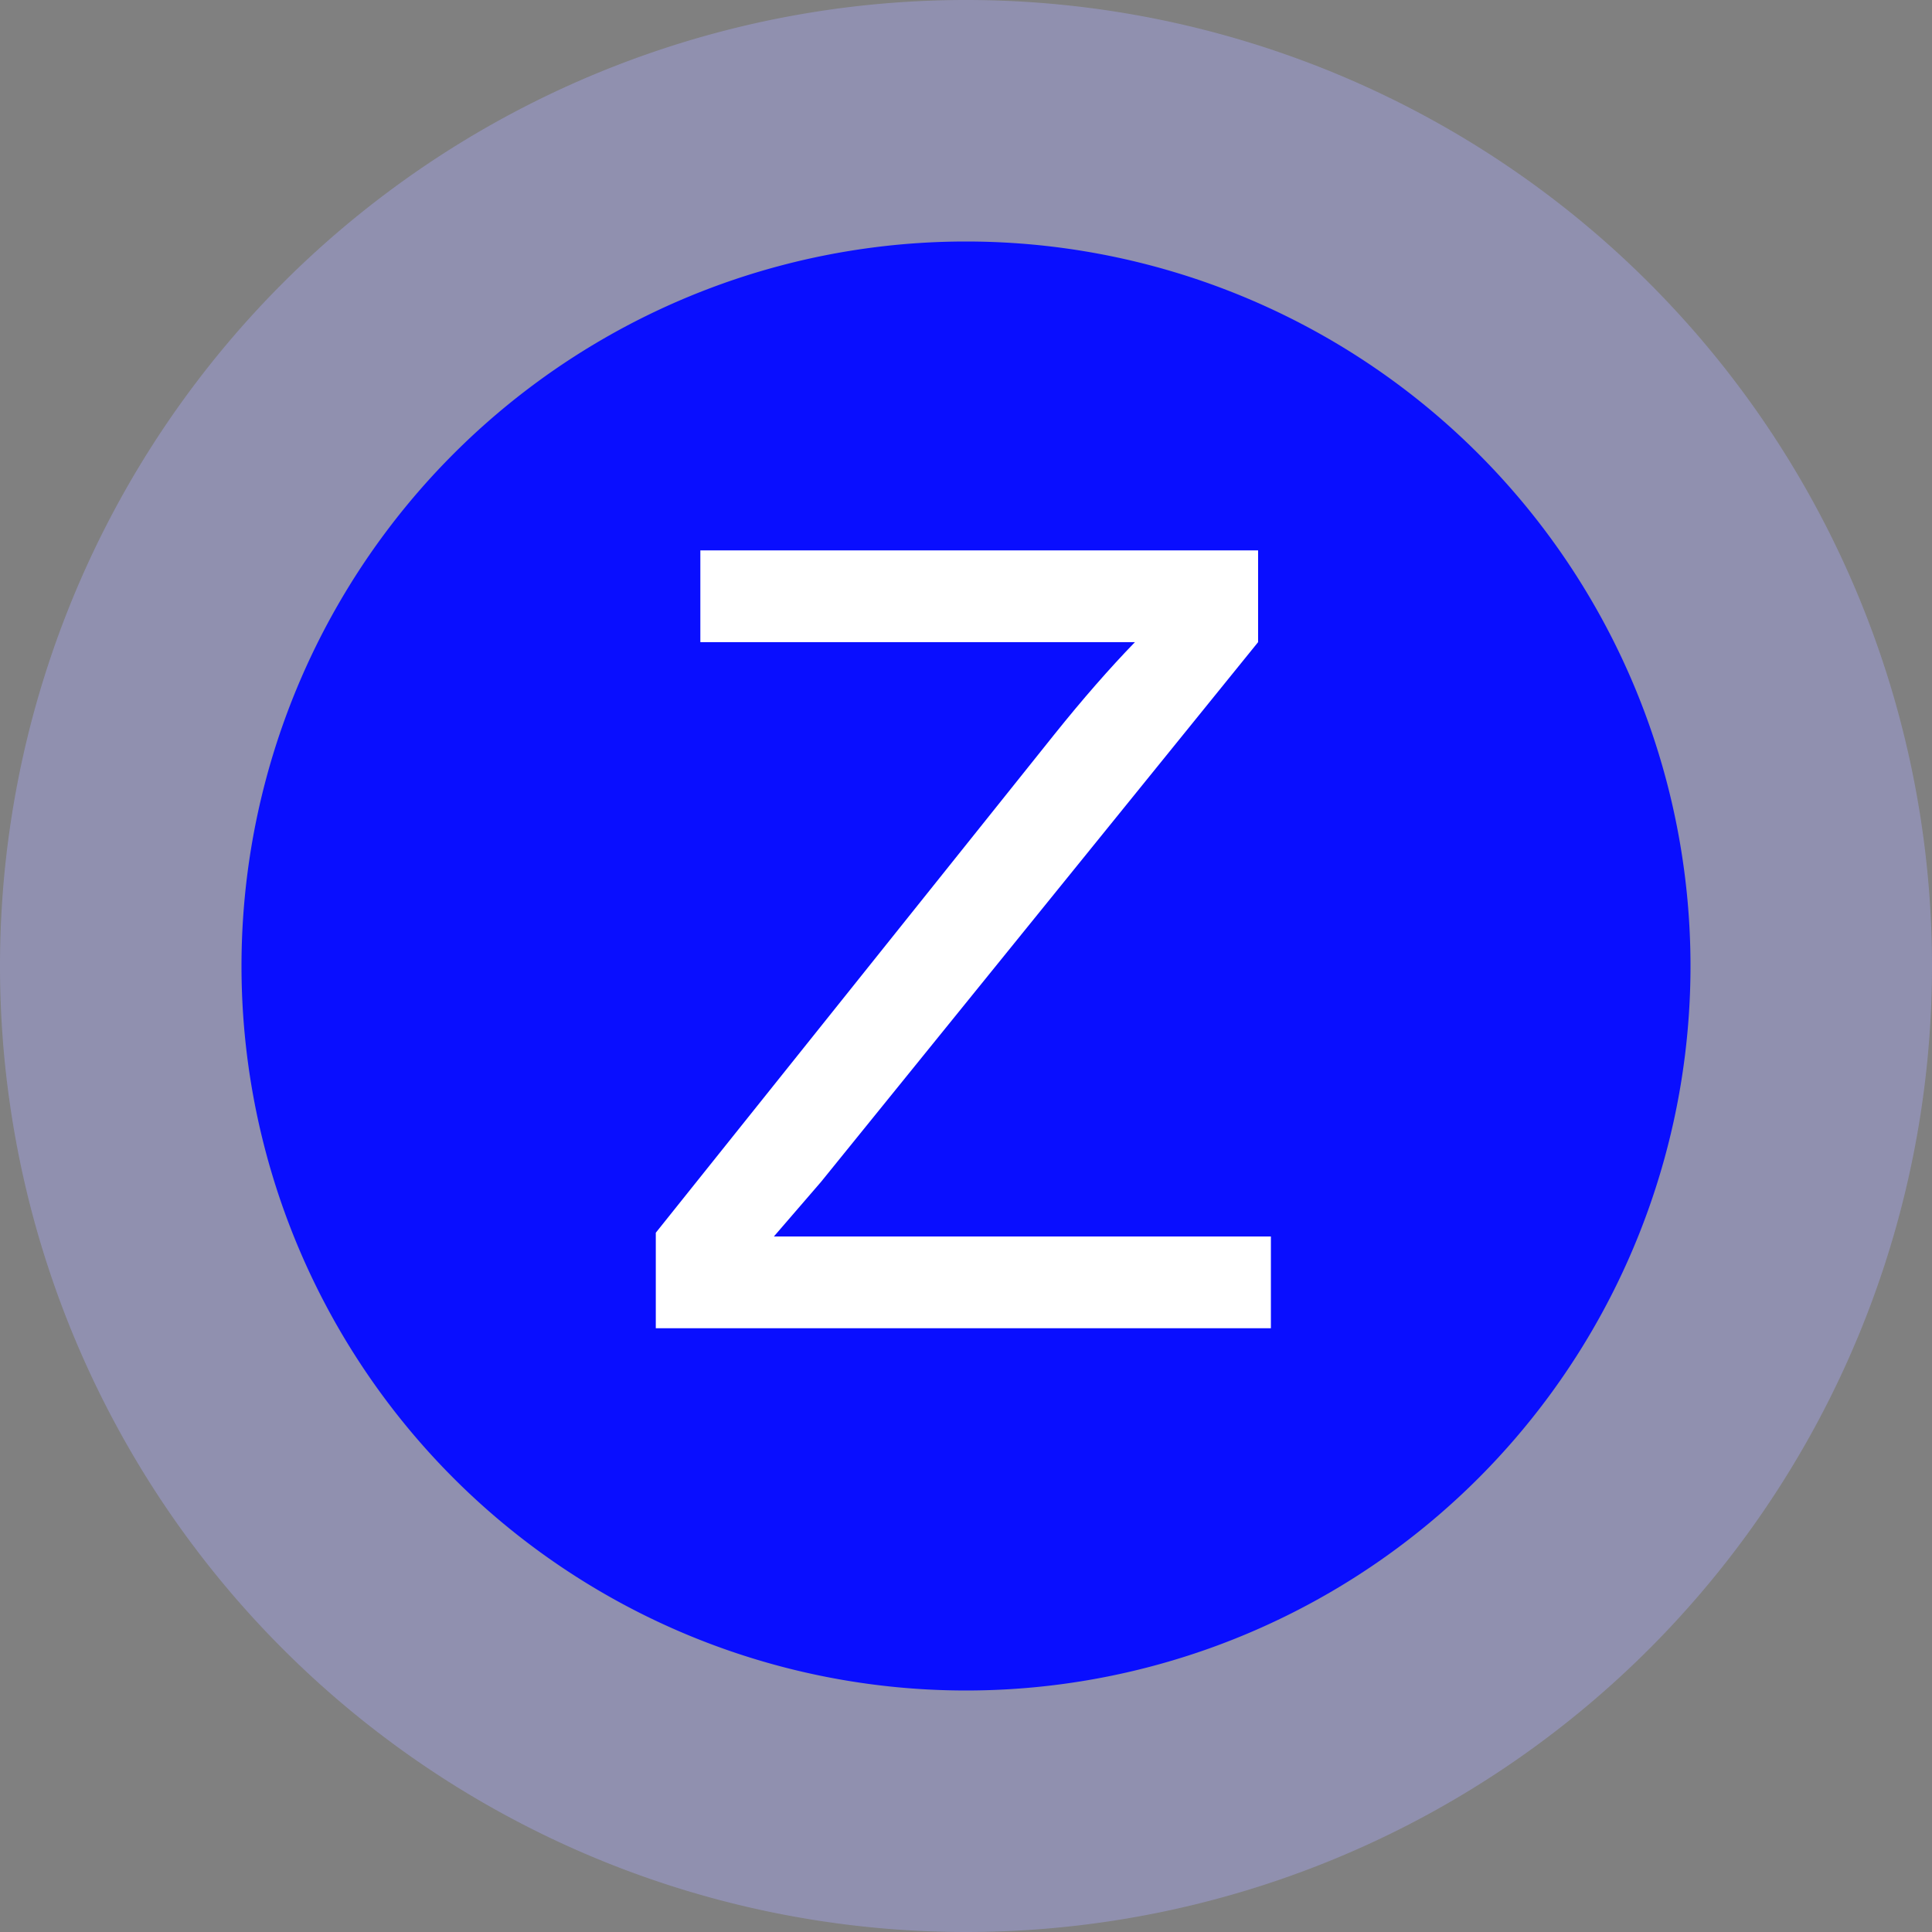
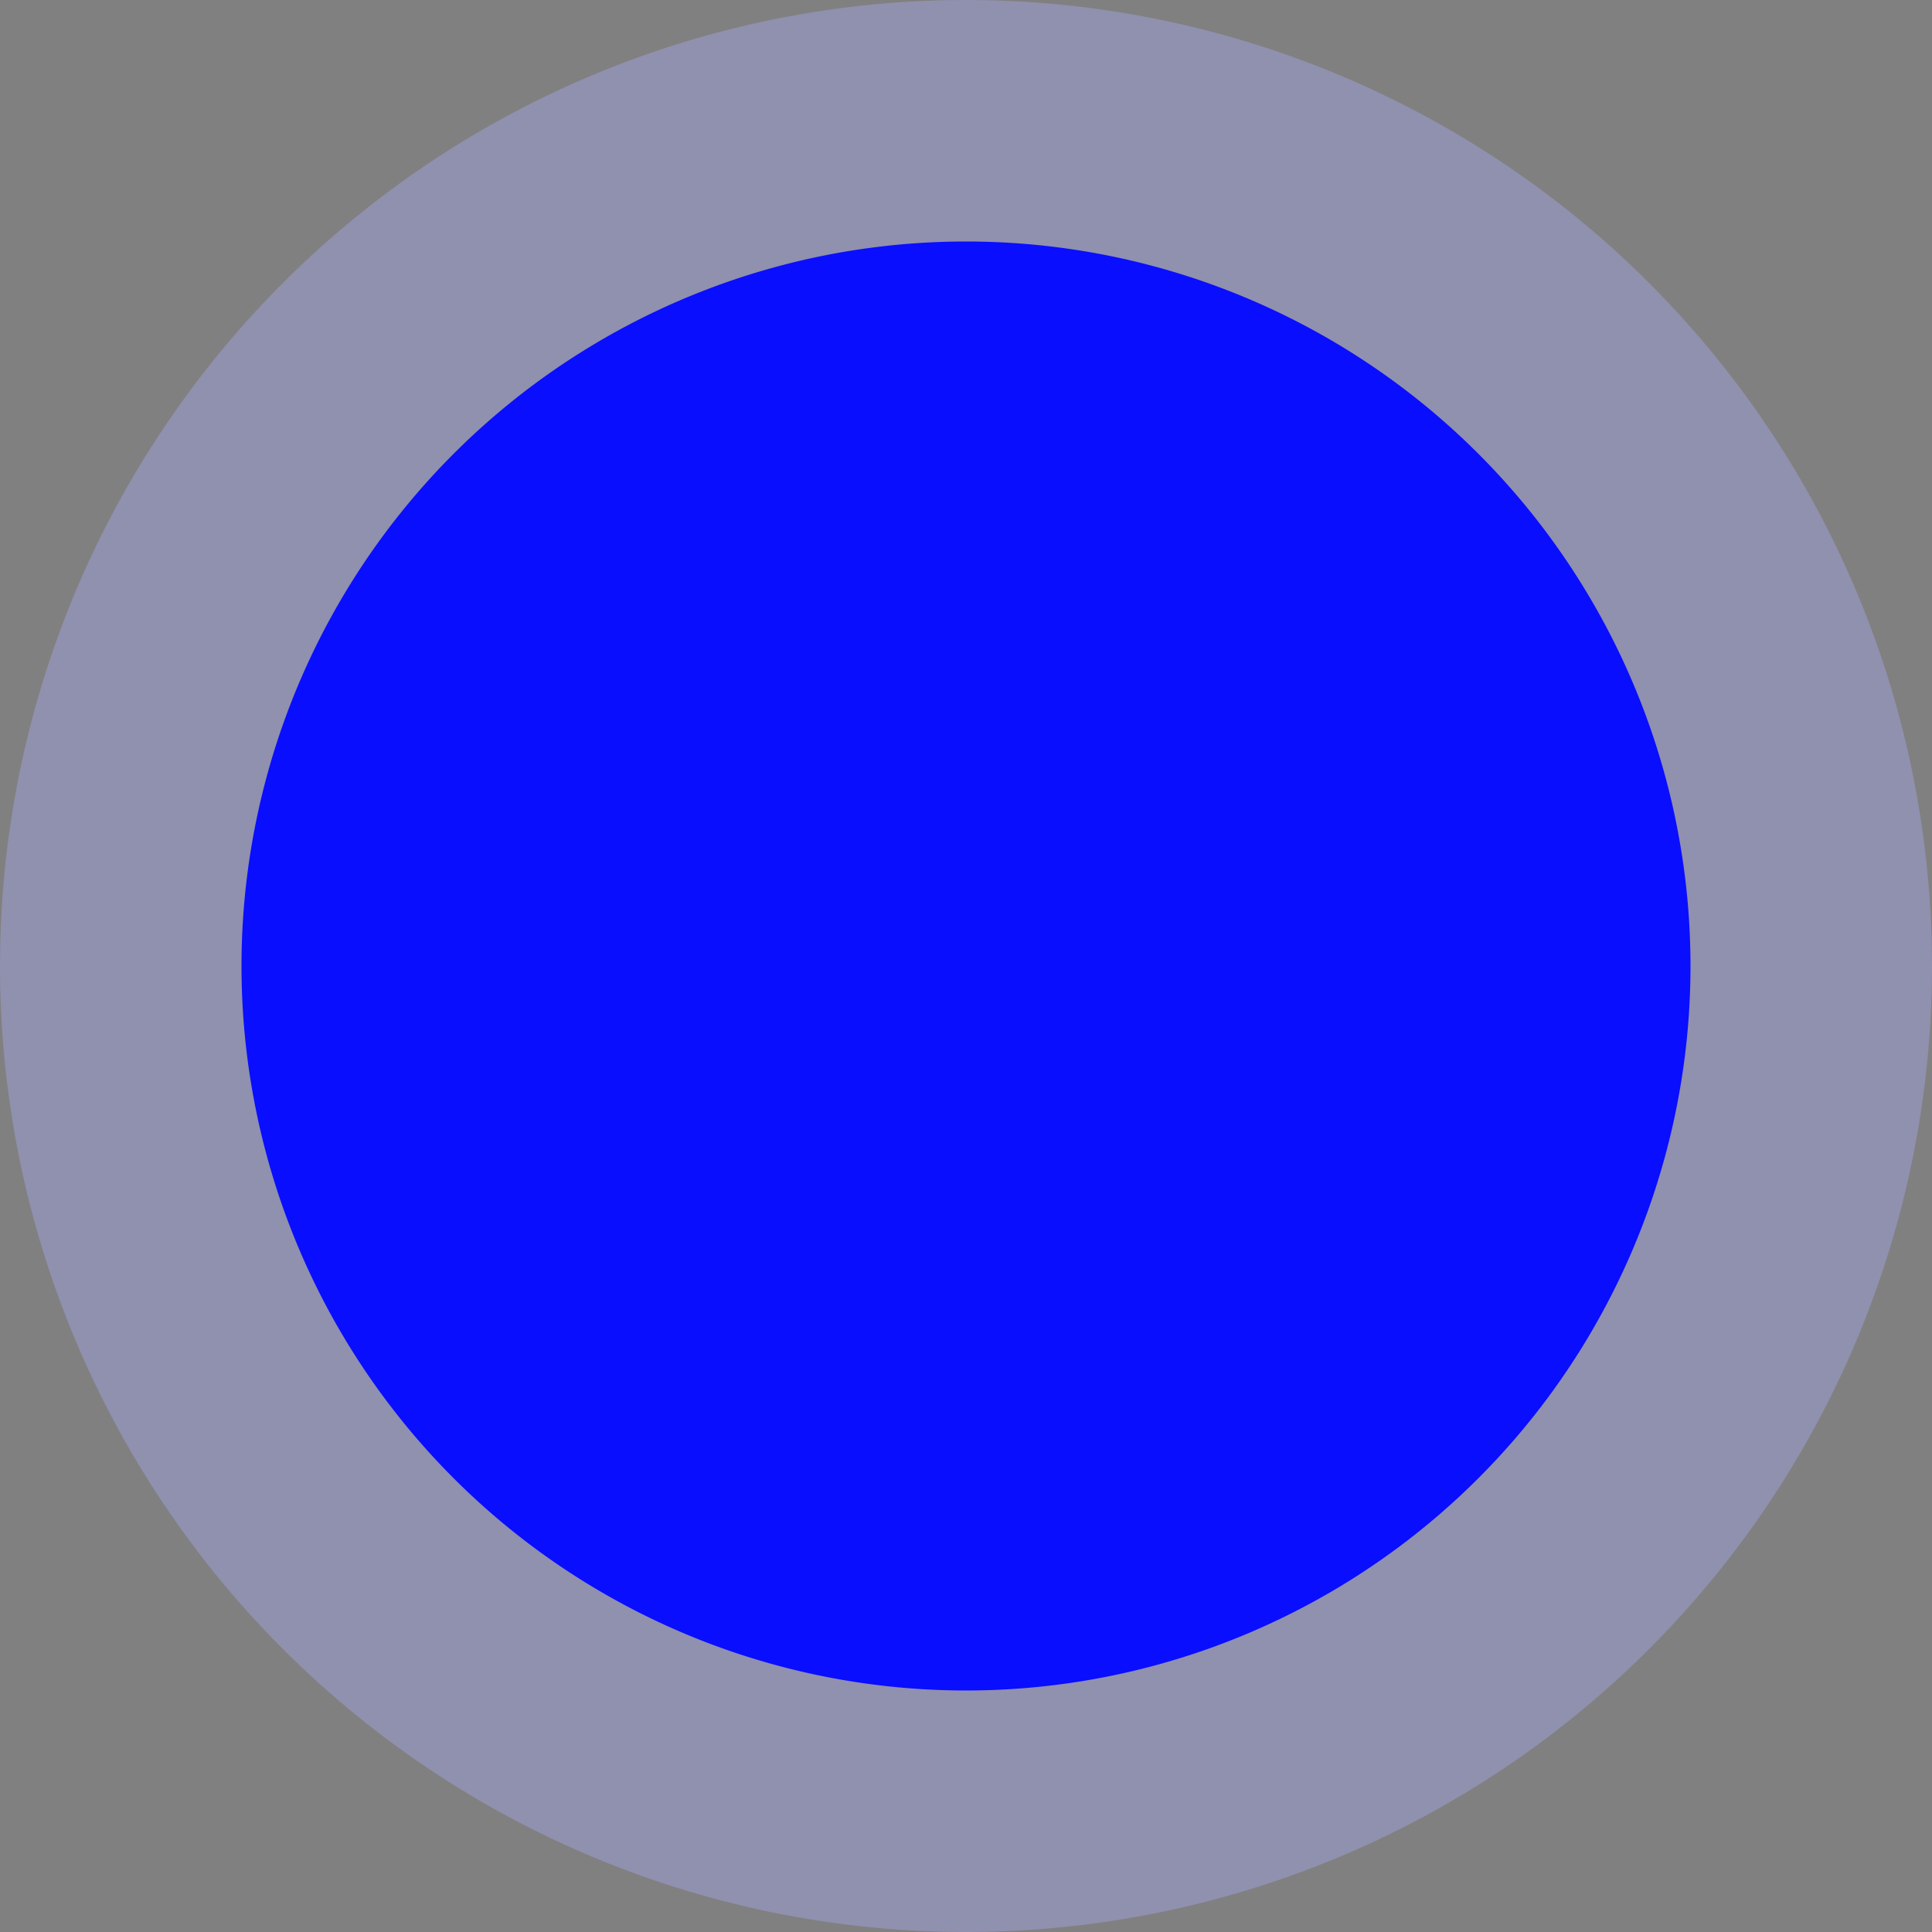
<svg xmlns="http://www.w3.org/2000/svg" t="1739861922112" class="icon" viewBox="0 0 1024 1024" version="1.1" p-id="18476" data-spm-anchor-id="a313x.search_index.0.i5.14573a819dZg84" width="128" height="128">
  <rect x="0" y="0" width="1024" height="1024" fill="#808080" stroke="none" />
  <path d="M512 512m-512 0a512 512 0 1 0 1024 0 512 512 0 1 0-1024 0Z" fill="#a7a9f5" opacity=".406" p-id="18477" data-spm-anchor-id="a313x.search_index.0.i1.14573a819dZg84" class="" />
  <path d="M512 128a384 384 0 1 1-384 384 384 384 0 0 1 384-384z" fill="#090eff" p-id="18478" data-spm-anchor-id="a313x.search_index.0.i0.14573a819dZg84" class="selected" />
-   <path d="M347.584 704v-50.624l211.2-264.064q22.528-28.096 42.752-48.96h-230.336v-48.64h295.616v48.64l-231.616 286.016-25.024 28.992h263.424v48.64z" fill="#FFFFFF" p-id="18479" />
</svg>